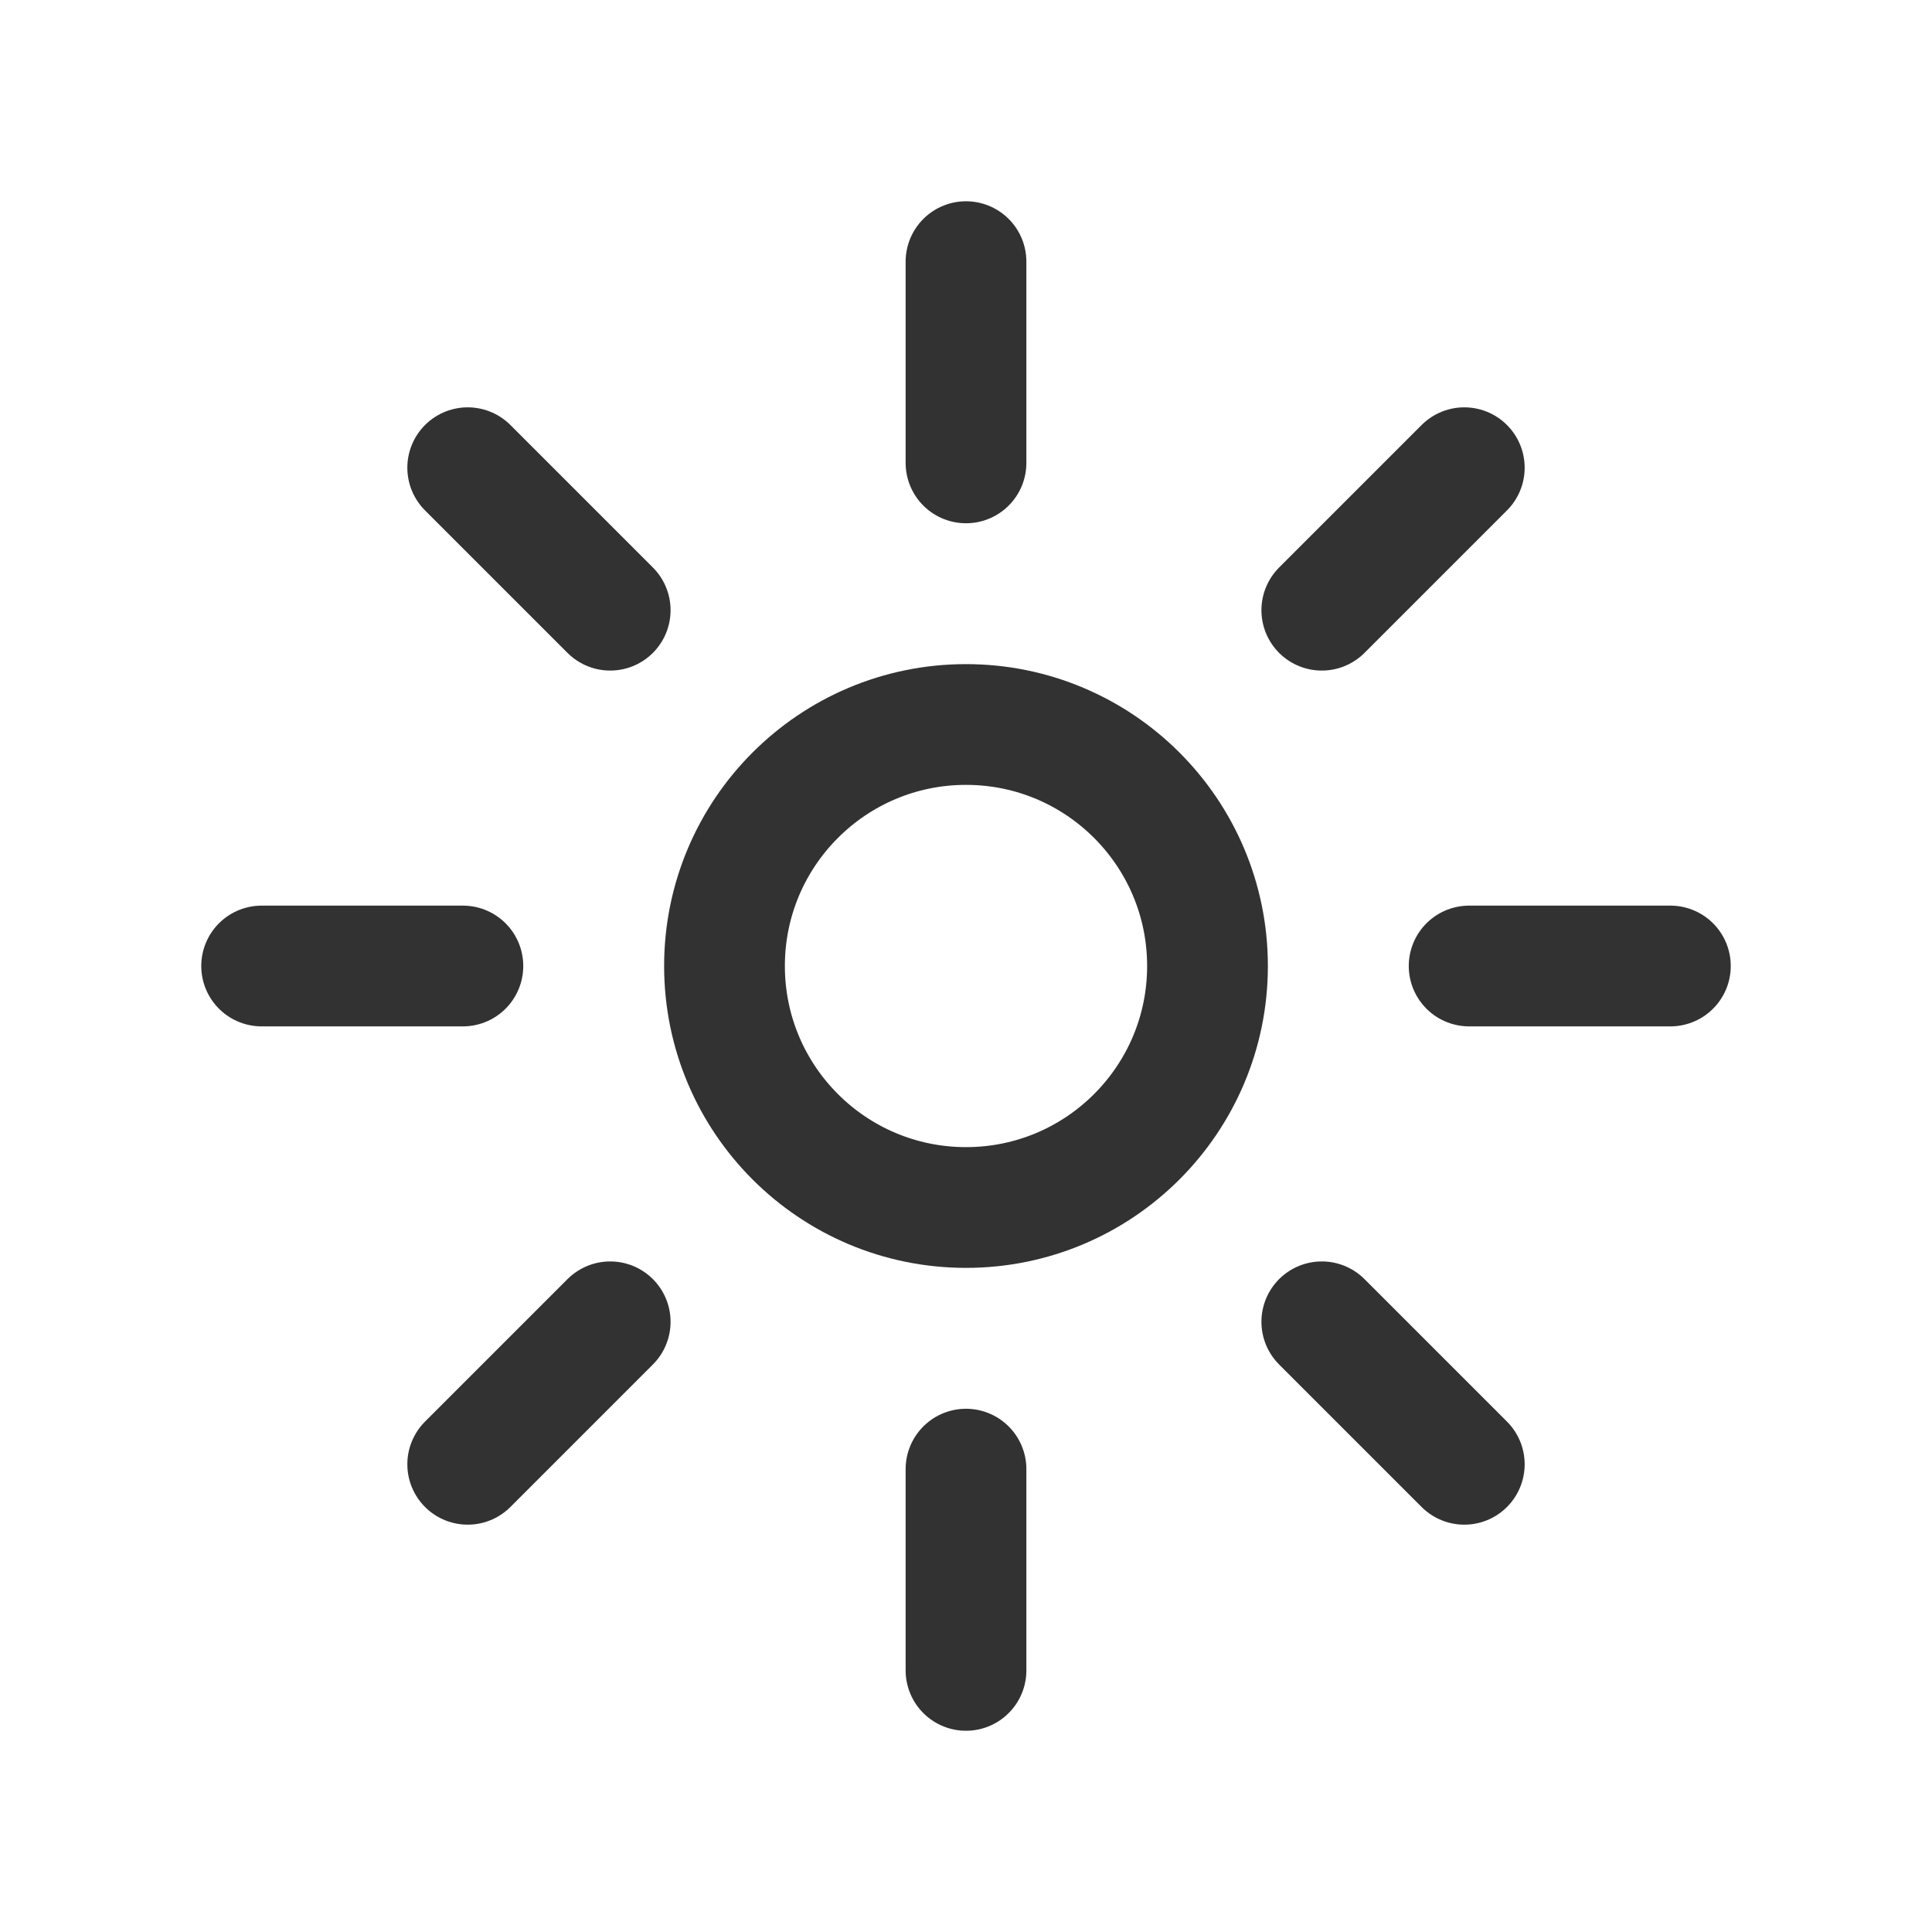
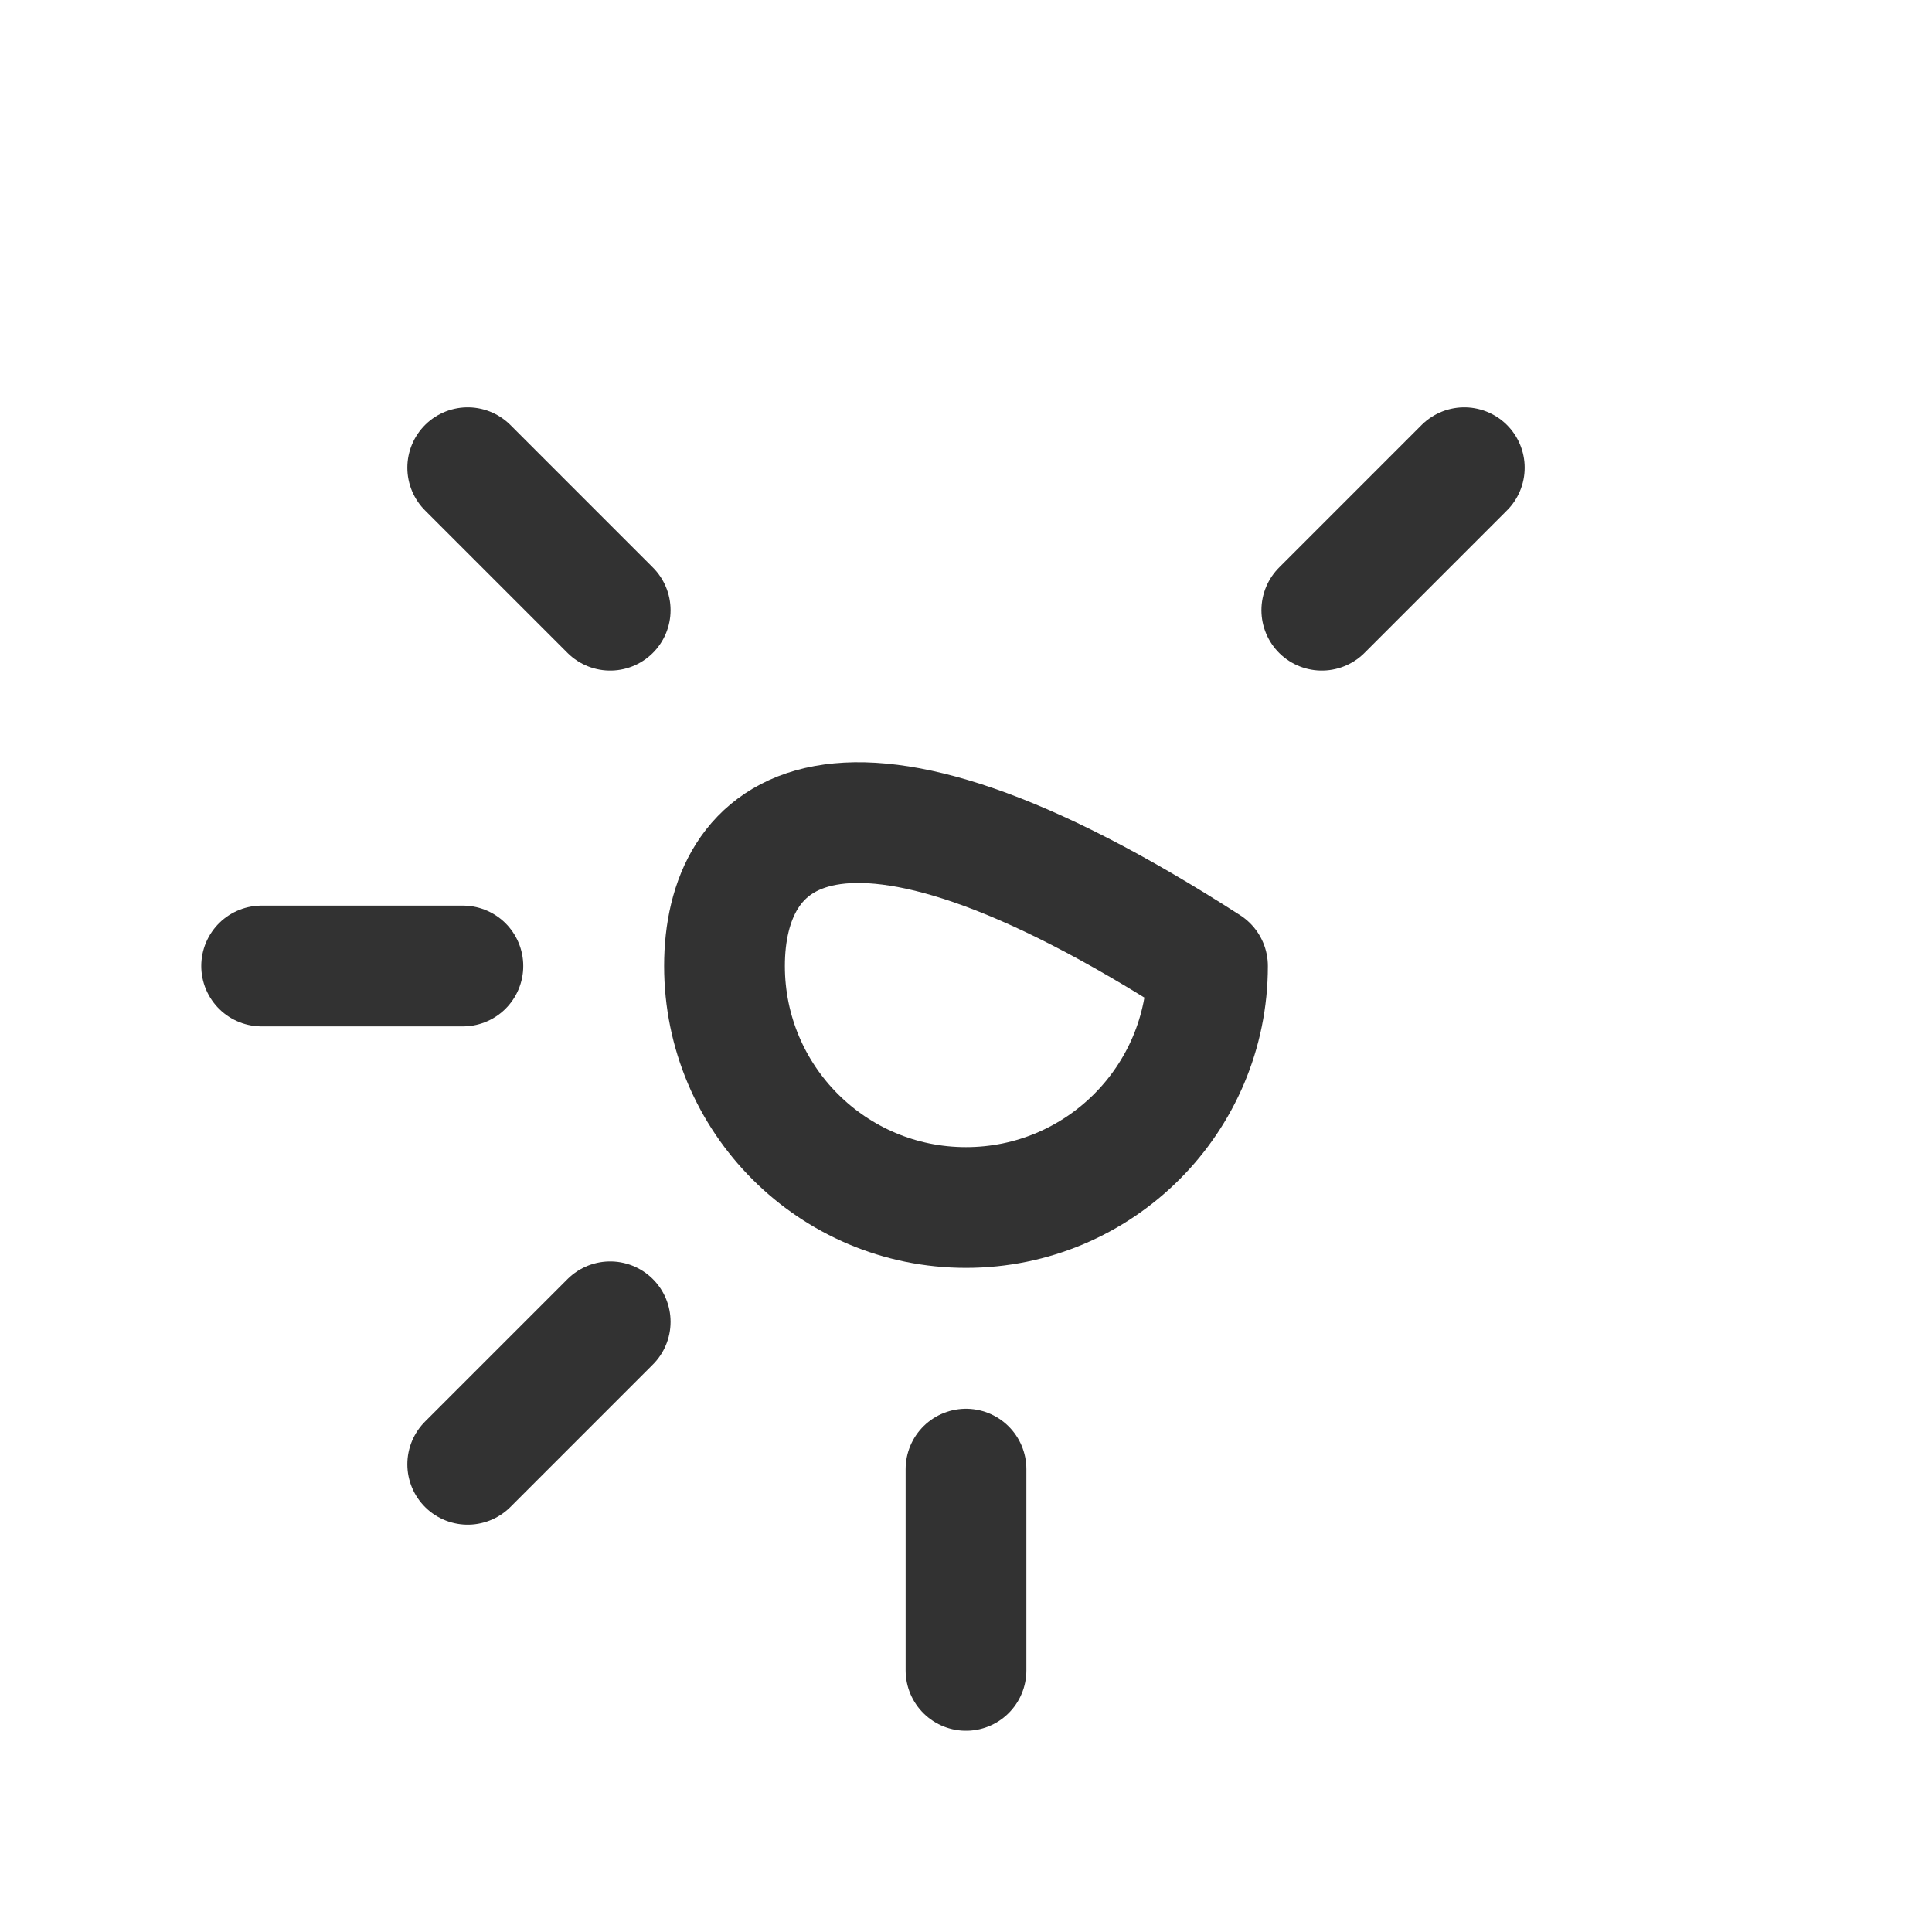
<svg xmlns="http://www.w3.org/2000/svg" width="104" height="104" viewBox="0 0 104 104" fill="none">
  <path d="M52 79.084V89.917" stroke="#323232" stroke-width="6.5" stroke-linecap="round" stroke-linejoin="round" />
-   <path d="M52 14.084V24.917" stroke="#323232" stroke-width="6.5" stroke-linecap="round" stroke-linejoin="round" />
-   <path fill-rule="evenodd" clip-rule="evenodd" d="M52 65C59.18 65 65 59.18 65 52C65 44.82 59.18 39 52 39C44.82 39 39 44.82 39 52C39 59.18 44.82 65 52 65Z" stroke="#323232" stroke-width="6.5" stroke-linecap="round" stroke-linejoin="round" />
+   <path fill-rule="evenodd" clip-rule="evenodd" d="M52 65C59.18 65 65 59.18 65 52C44.82 39 39 44.82 39 52C39 59.18 44.82 65 52 65Z" stroke="#323232" stroke-width="6.5" stroke-linecap="round" stroke-linejoin="round" />
  <path d="M32.847 71.153L25.177 78.823" stroke="#323232" stroke-width="6.5" stroke-linecap="round" stroke-linejoin="round" />
  <path d="M78.823 25.177L71.153 32.847" stroke="#323232" stroke-width="6.5" stroke-linecap="round" stroke-linejoin="round" />
  <path d="M24.917 52H14.084" stroke="#323232" stroke-width="6.5" stroke-linecap="round" stroke-linejoin="round" />
-   <path d="M89.917 52H79.084" stroke="#323232" stroke-width="6.5" stroke-linecap="round" stroke-linejoin="round" />
  <path d="M32.847 32.847L25.177 25.177" stroke="#323232" stroke-width="6.5" stroke-linecap="round" stroke-linejoin="round" />
-   <path d="M78.823 78.823L71.153 71.153" stroke="#323232" stroke-width="6.5" stroke-linecap="round" stroke-linejoin="round" />
</svg>